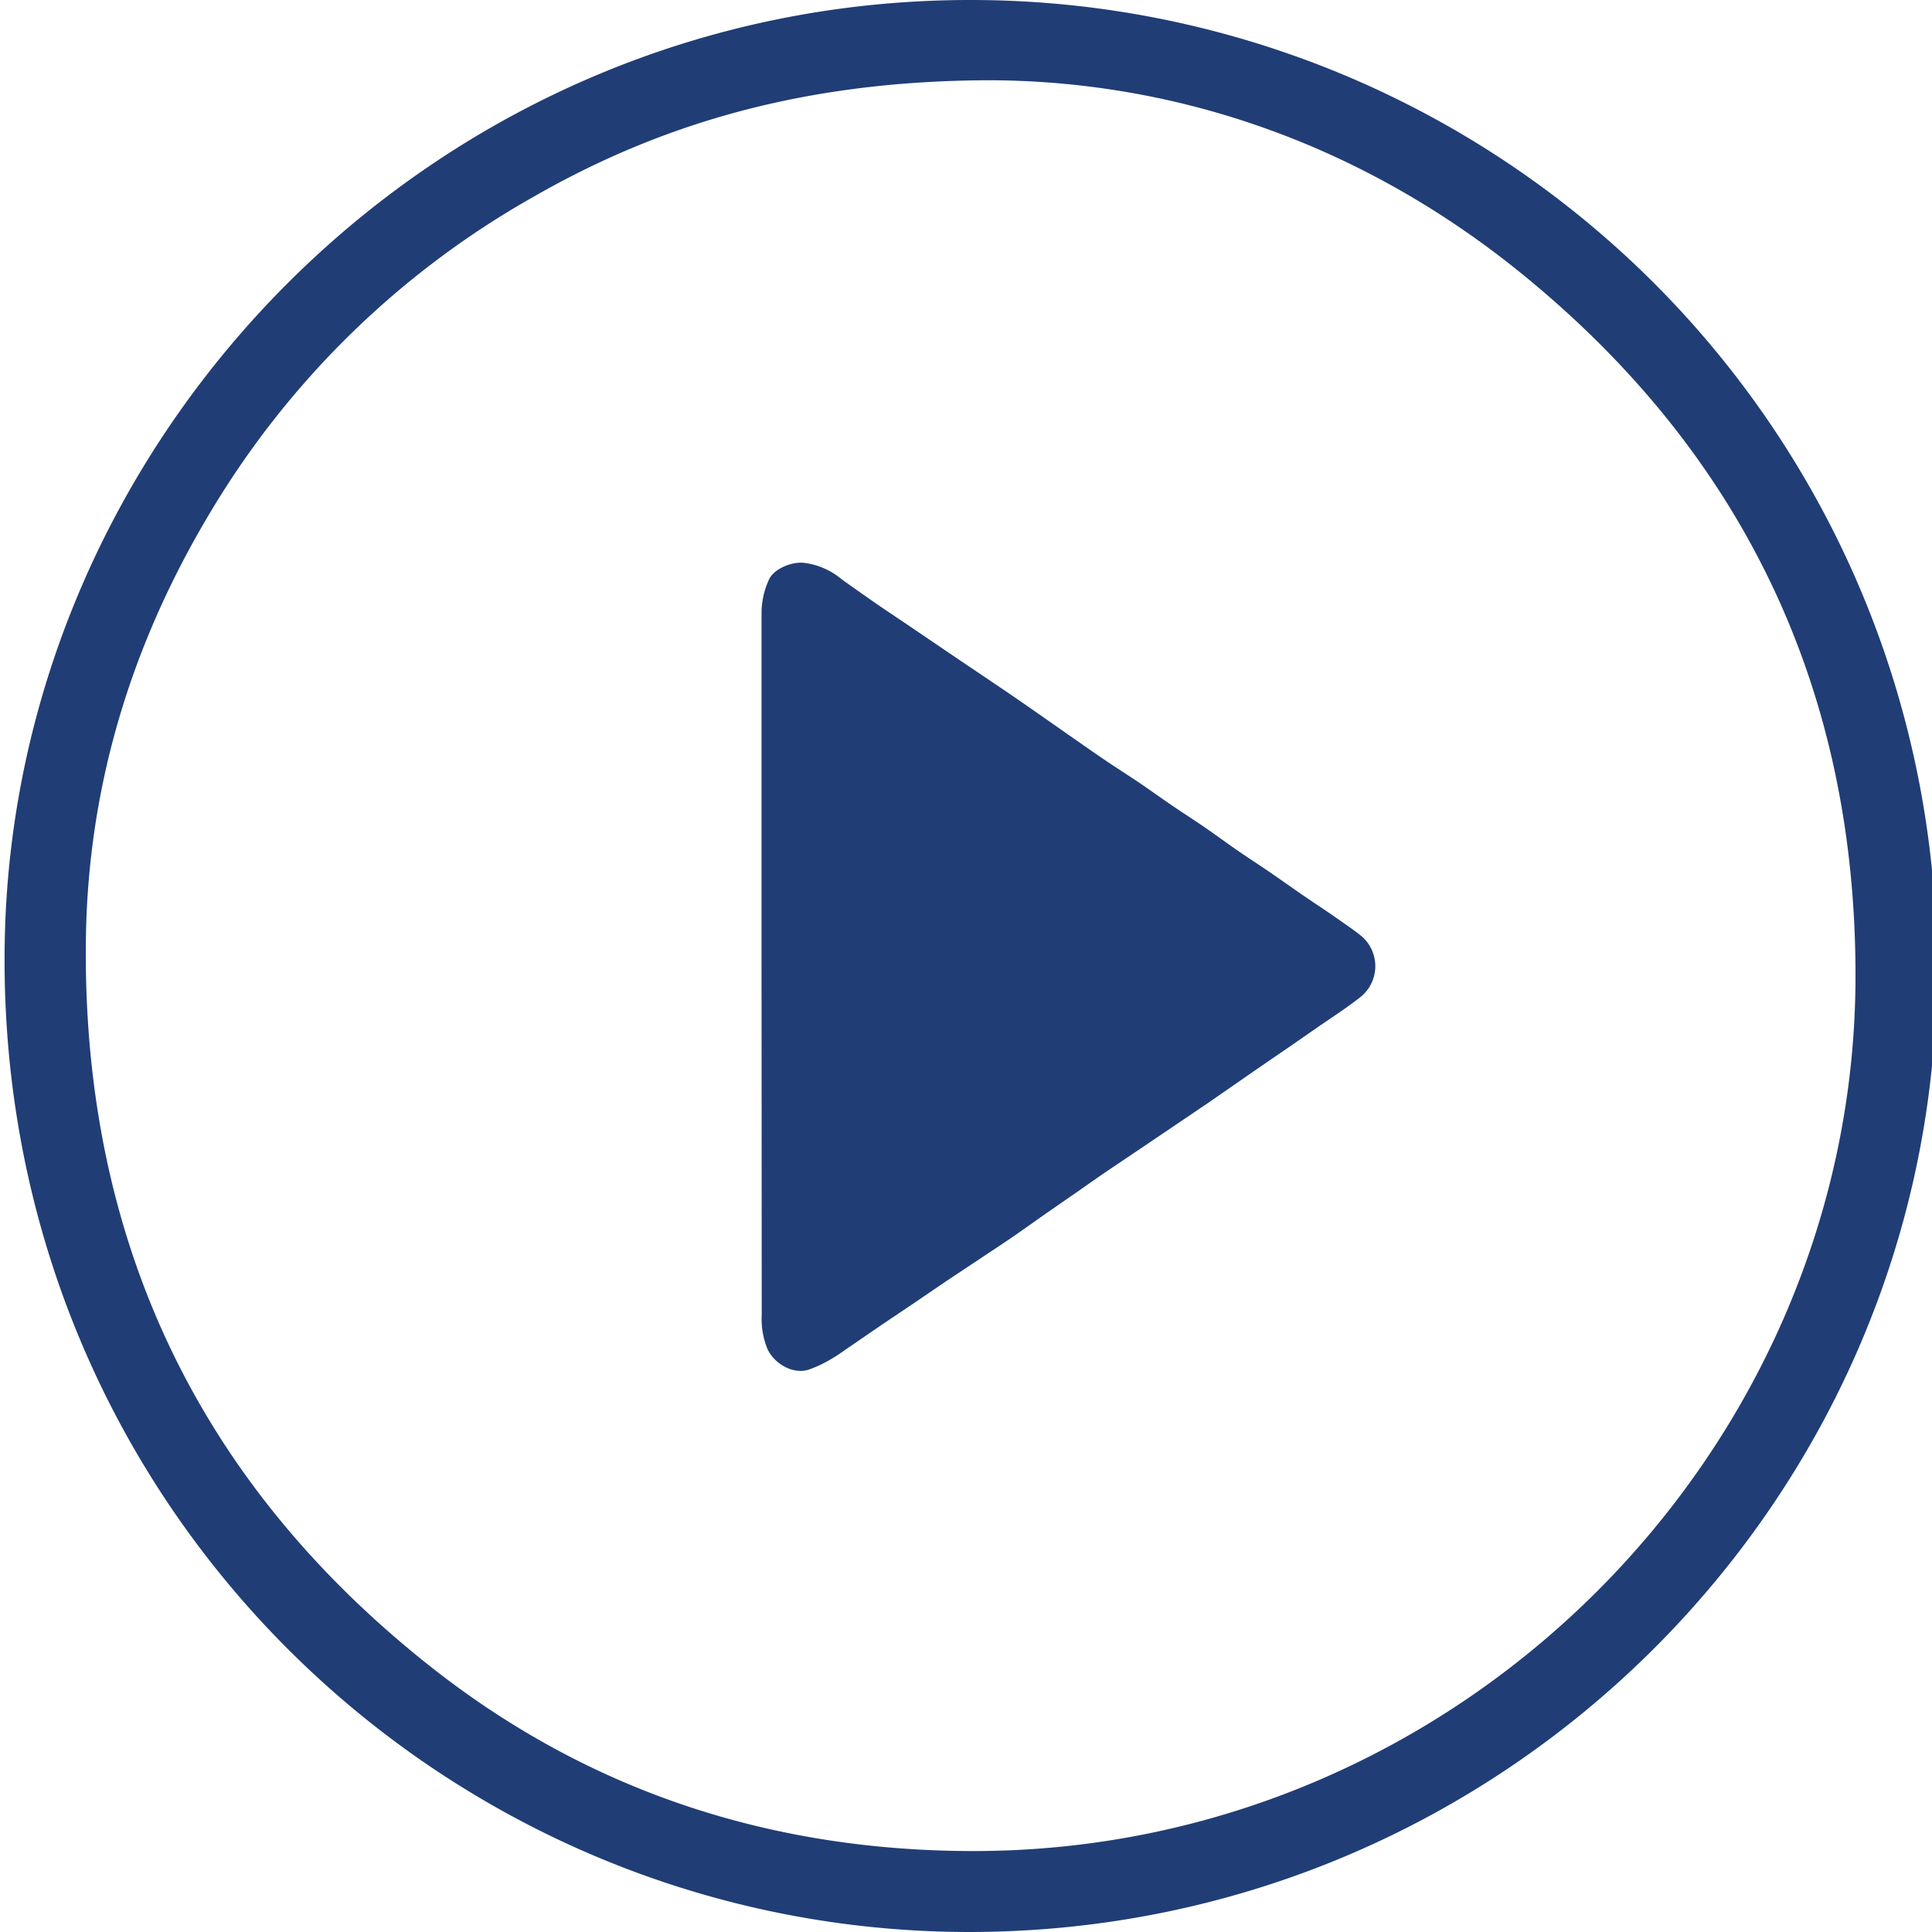
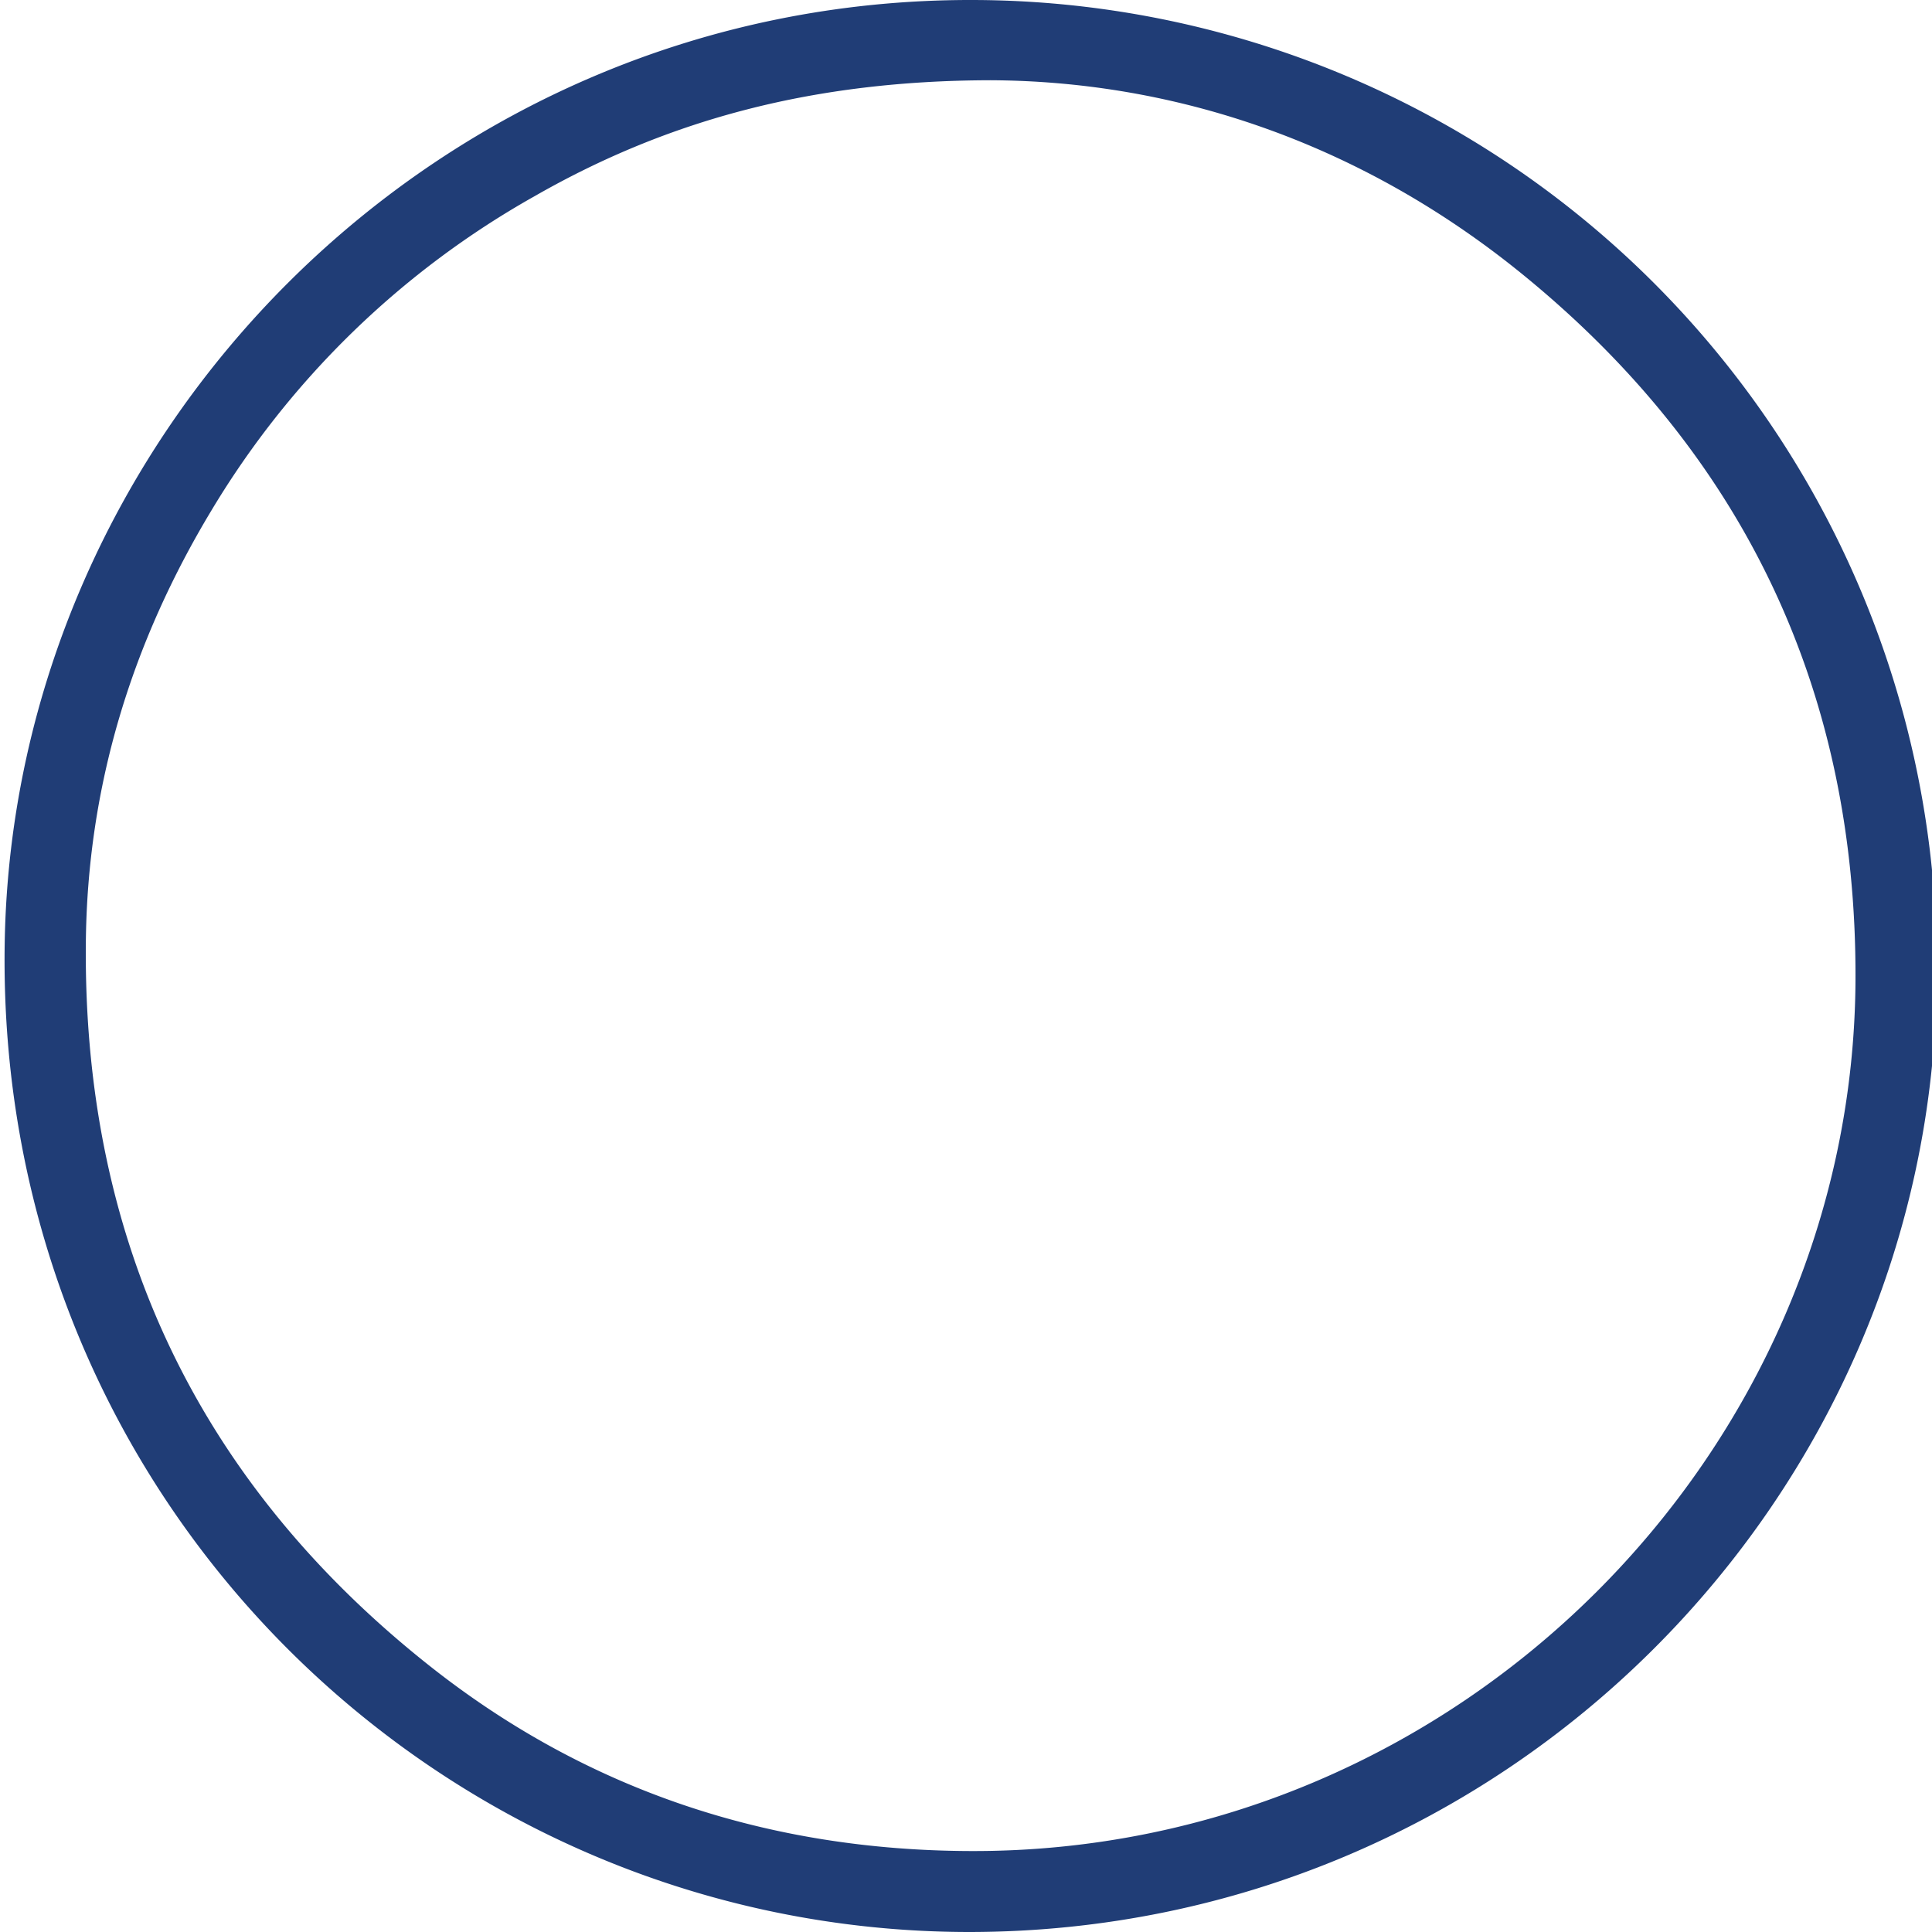
<svg xmlns="http://www.w3.org/2000/svg" id="Layer_1" data-name="Layer 1" viewBox="0 0 300 300">
  <defs>
    <style>.cls-1{fill:#203d76;}</style>
  </defs>
  <path class="cls-1" d="M150.57,300C68.52,300-.67,233.08.73,146.51,2,67.32,67.81-.12,150.89,0A150,150,0,0,1,300.73,152C300.07,232.66,233.75,299.93,150.57,300Zm3.2-287.54c-27.15.06-49.71,5.95-70.75,18A136.37,136.37,0,0,0,32.88,79.18c-12.47,20.67-19.33,43-19.55,67.25-.43,46,17.33,83.69,53.35,112.22,24.46,19.38,52.73,28.69,84.07,28.78,75.77.23,137.13-62,137.37-135.45.15-44.55-17.21-81.34-51.8-109.46C211.54,22.38,182.79,12.58,153.77,12.46Z" />
-   <path class="cls-1" d="M118.25,150q0-27.36,0-54.73a12.43,12.43,0,0,1,1.17-5.3c.7-1.52,3.2-2.7,5.25-2.59a11.2,11.2,0,0,1,6,2.55c1.66,1.2,3.34,2.37,5,3.53s3.52,2.38,5.27,3.57l5.18,3.51q2.49,1.7,5,3.38l5.36,3.62c1.56,1.07,3.12,2.14,4.67,3.23l5.12,3.58c1.81,1.26,3.6,2.52,5.42,3.75s3.49,2.28,5.22,3.45,3.29,2.3,4.94,3.43,3.54,2.33,5.29,3.54,3.38,2.41,5.09,3.59,3.22,2.15,4.82,3.24,3.42,2.39,5.13,3.57,3.47,2.32,5.18,3.51c1.39,1,2.82,1.91,4.13,3a6.14,6.14,0,0,1-.25,9.4c-2,1.58-4.19,3-6.3,4.44-1.52,1.07-3.05,2.12-4.58,3.18l-5.25,3.6-7.37,5.11-4.8,3.25-5.08,3.43-5.47,3.68c-1.69,1.15-3.37,2.32-5,3.47l-4.78,3.31c-1.86,1.3-3.7,2.62-5.57,3.91-1.56,1.07-3.15,2.09-4.72,3.15L147,198.89l-4.89,3.33-5.19,3.49-5.25,3.6c-.85.58-1.67,1.2-2.56,1.69a18.77,18.77,0,0,1-3.57,1.69c-2.44.75-5.33-.94-6.37-3.23a12.11,12.11,0,0,1-.89-5.23Q118.27,177.09,118.25,150Z" />
</svg>